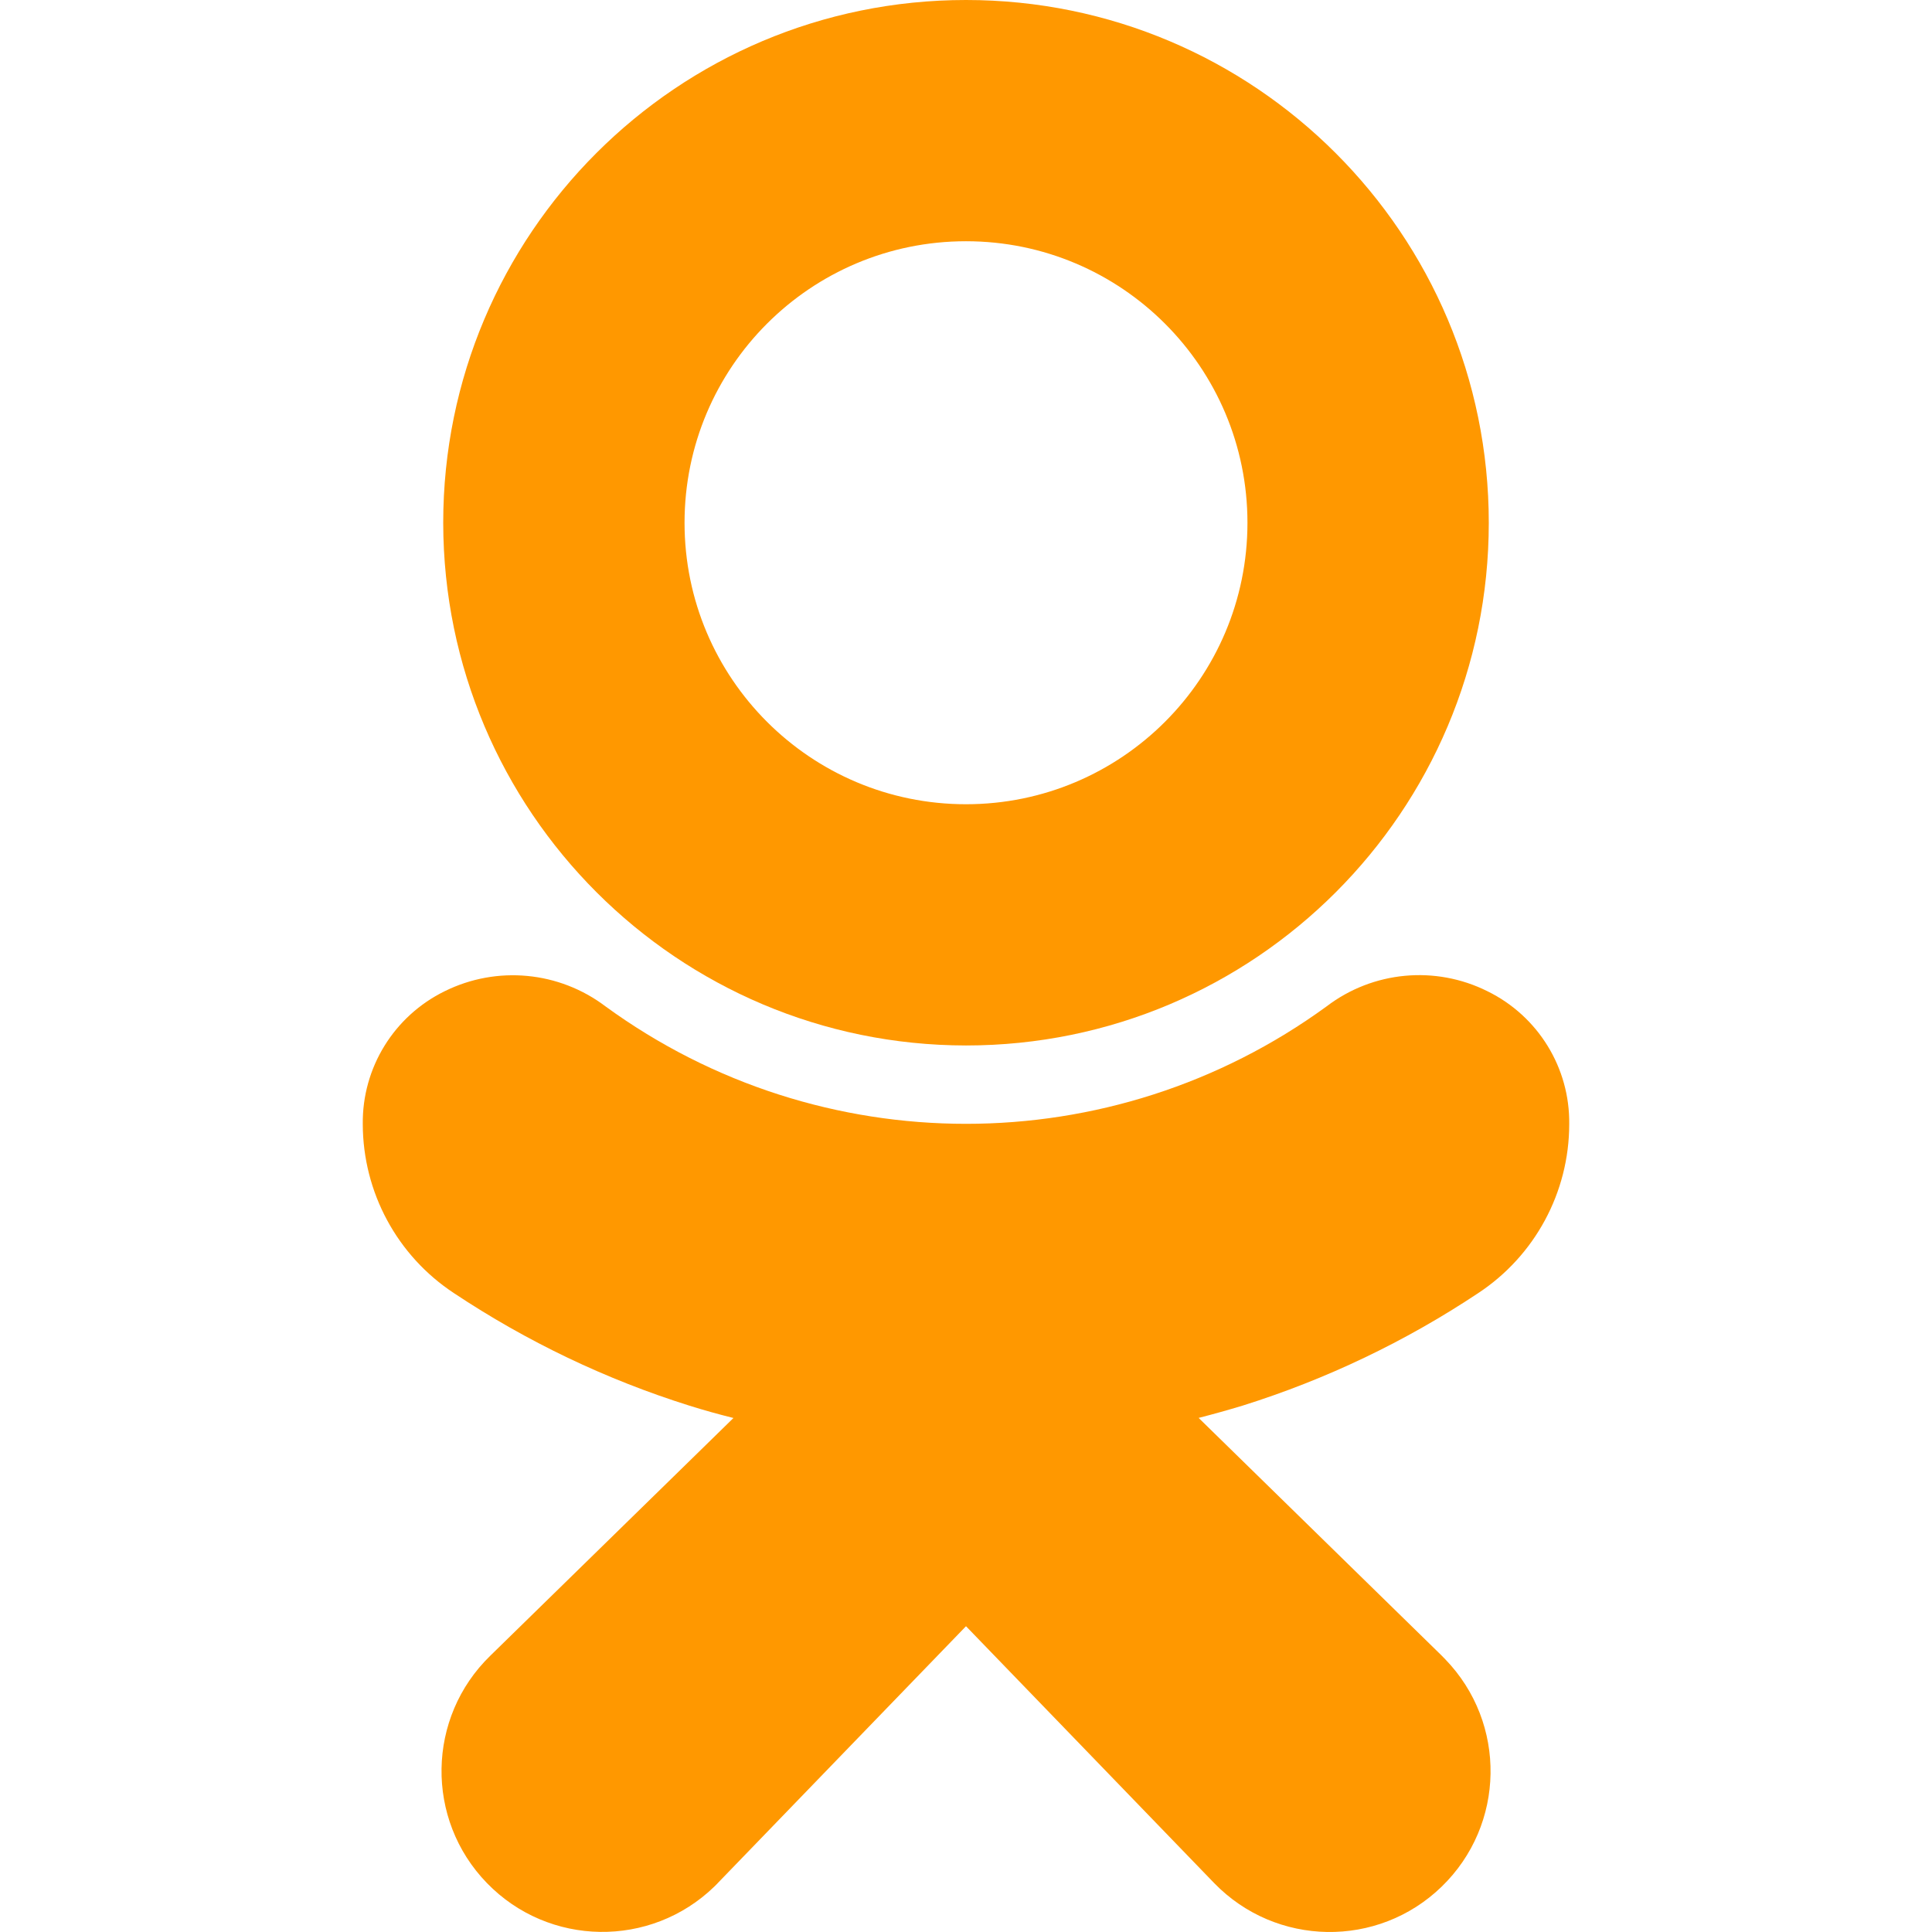
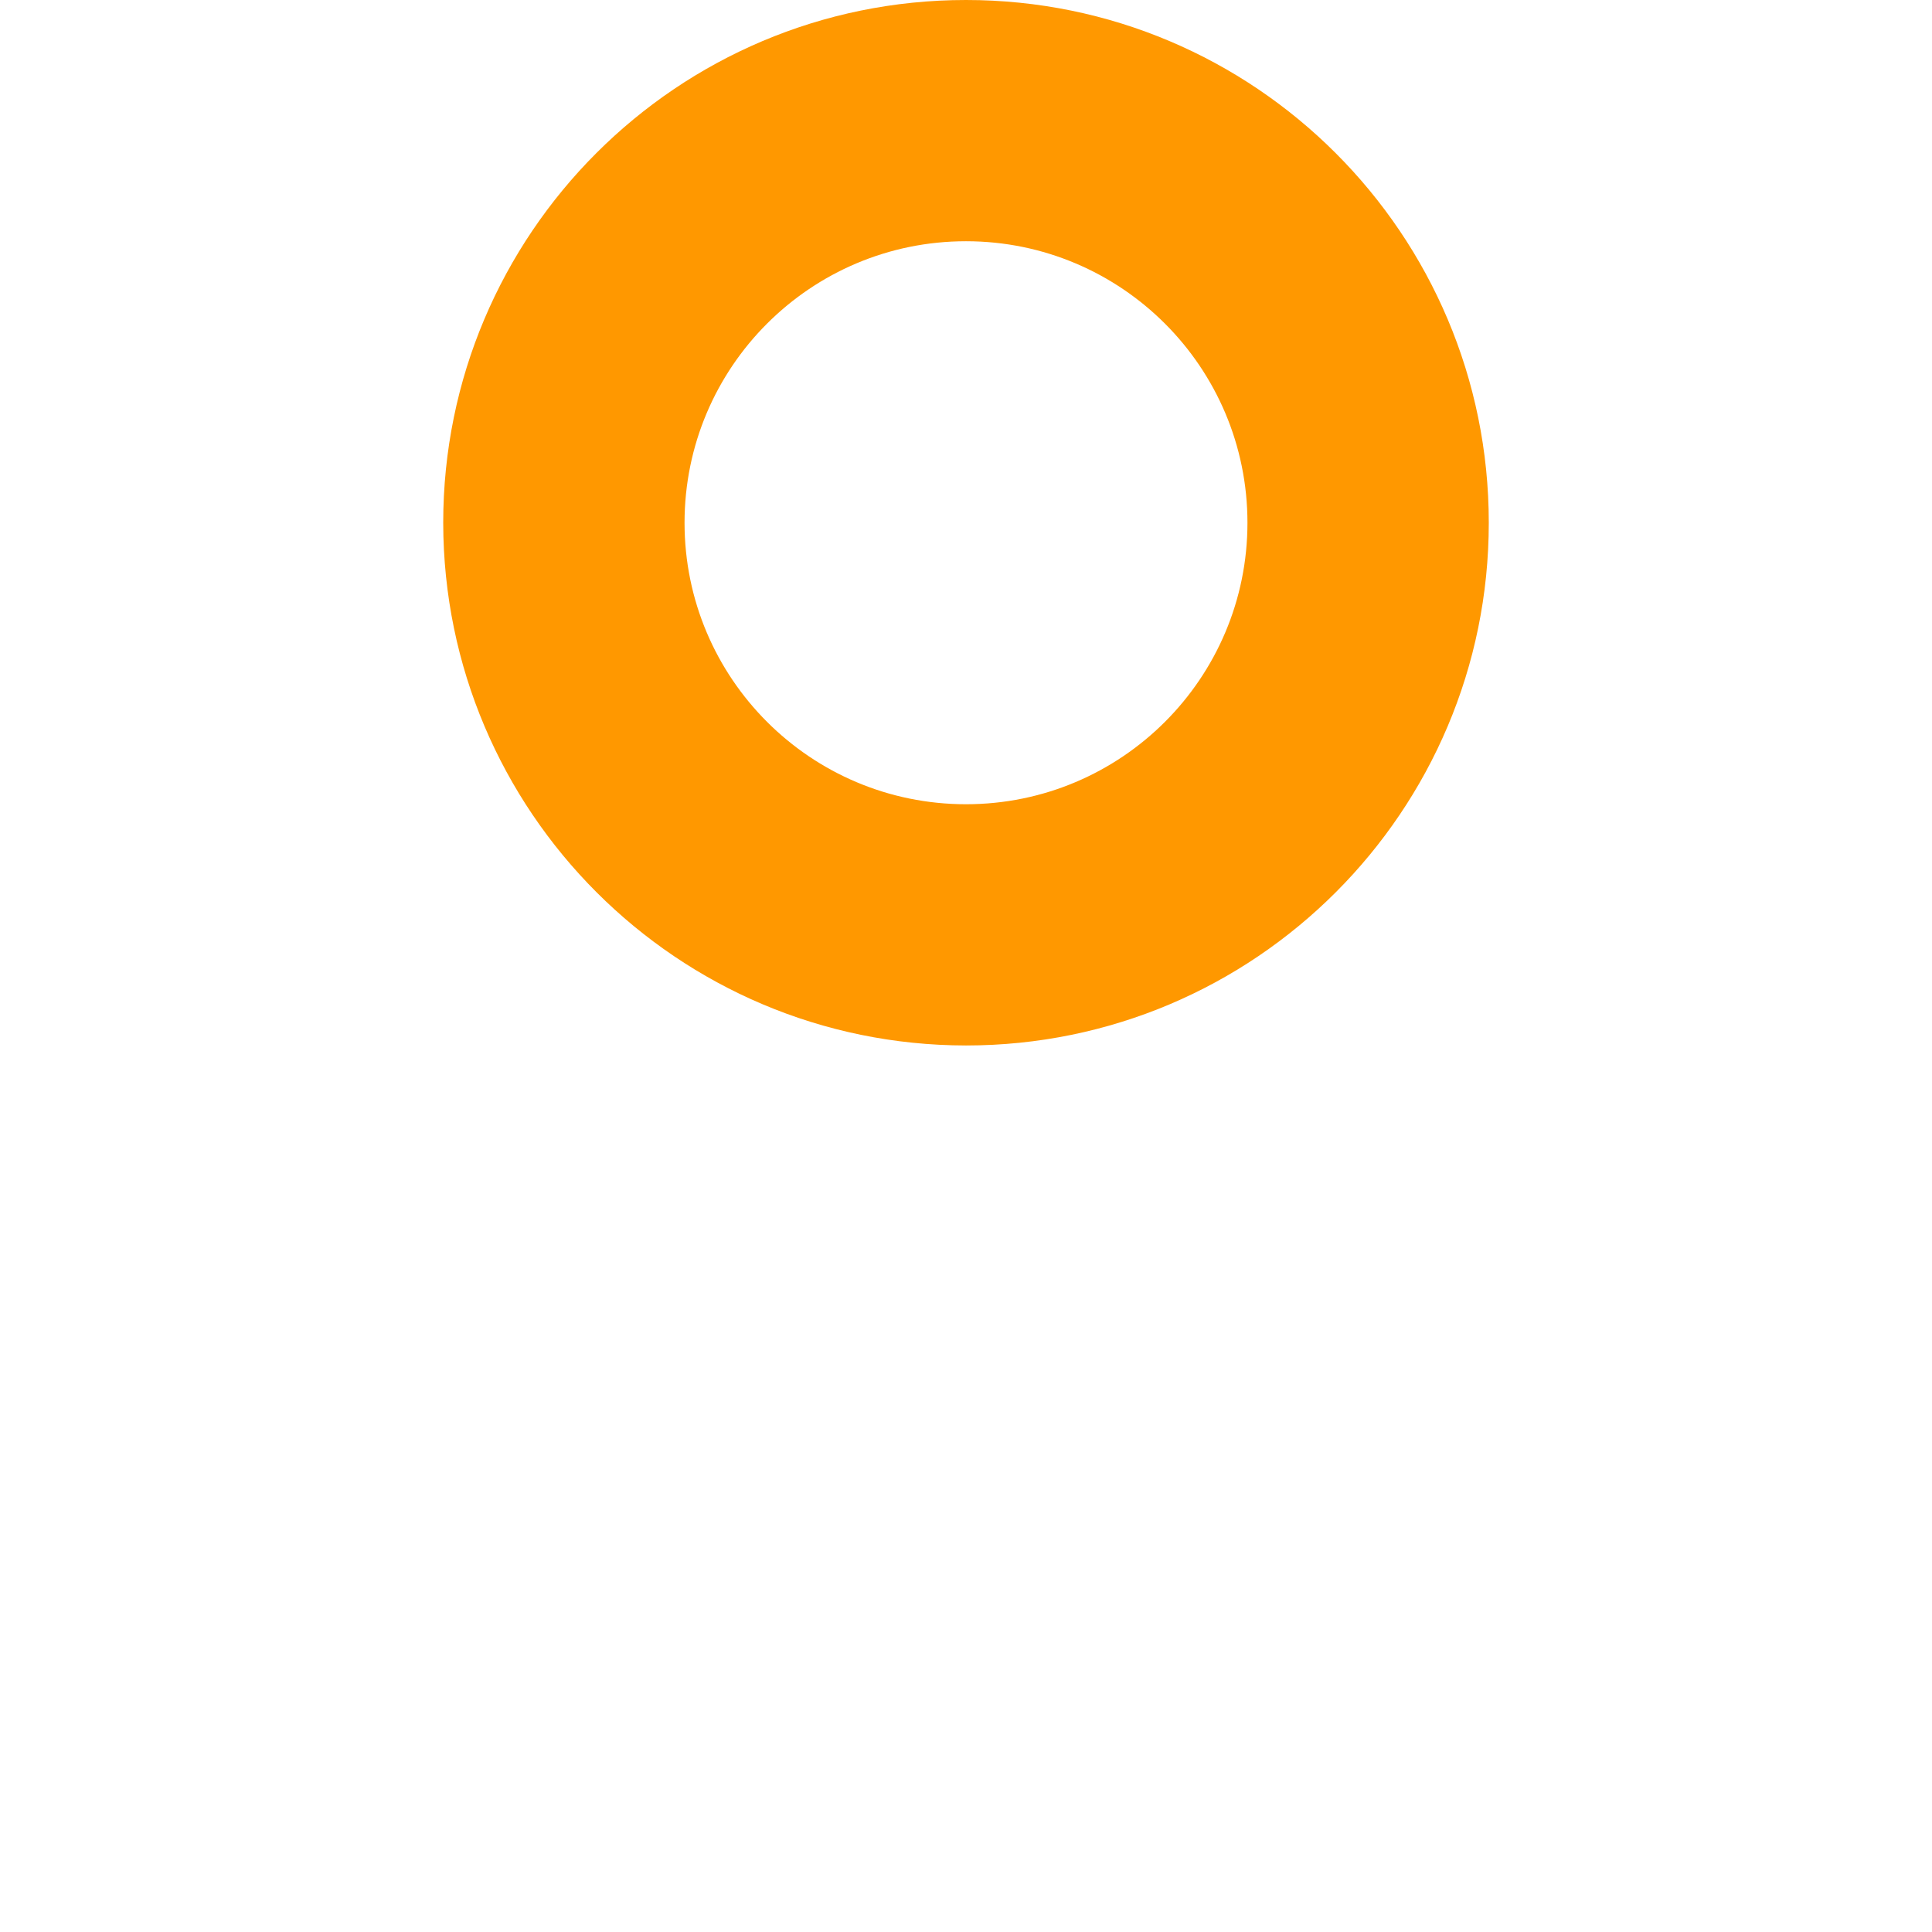
<svg xmlns="http://www.w3.org/2000/svg" width="22" height="22" viewBox="0 0 22 22" fill="none">
  <path d="M11 11.905C14.288 11.905 16.953 9.24 16.953 5.953C16.953 2.665 14.288 0 11 0C7.712 0 5.047 2.665 5.047 5.953C5.051 9.239 7.714 11.902 11 11.905ZM11 2.747C12.77 2.747 14.205 4.182 14.205 5.953C14.205 7.723 12.77 9.158 11 9.158C9.23 9.158 7.795 7.723 7.795 5.953C7.795 4.182 9.23 2.747 11 2.747Z" fill="#FF9800" />
-   <path d="M16.831 14.726C17.478 14.3 17.868 13.578 17.869 12.803C17.878 12.16 17.515 11.57 16.937 11.287C16.344 10.991 15.633 11.058 15.106 11.46C12.659 13.243 9.342 13.243 6.895 11.46C6.367 11.06 5.658 10.993 5.064 11.287C4.486 11.57 4.123 12.159 4.131 12.802C4.133 13.577 4.522 14.299 5.169 14.725C5.999 15.277 6.902 15.709 7.852 16.007C8.014 16.058 8.18 16.104 8.352 16.147L5.584 18.853C4.858 19.557 4.84 20.717 5.545 21.443C6.249 22.169 7.409 22.186 8.135 21.482C8.15 21.467 8.165 21.453 8.179 21.437L11 18.518L13.826 21.443C14.53 22.169 15.69 22.188 16.416 21.484C17.143 20.78 17.161 19.621 16.457 18.894C16.443 18.879 16.428 18.864 16.413 18.849L13.649 16.146C13.821 16.102 13.988 16.055 14.15 16.006C15.1 15.708 16.002 15.277 16.831 14.726Z" fill="#FF9800" />
</svg>